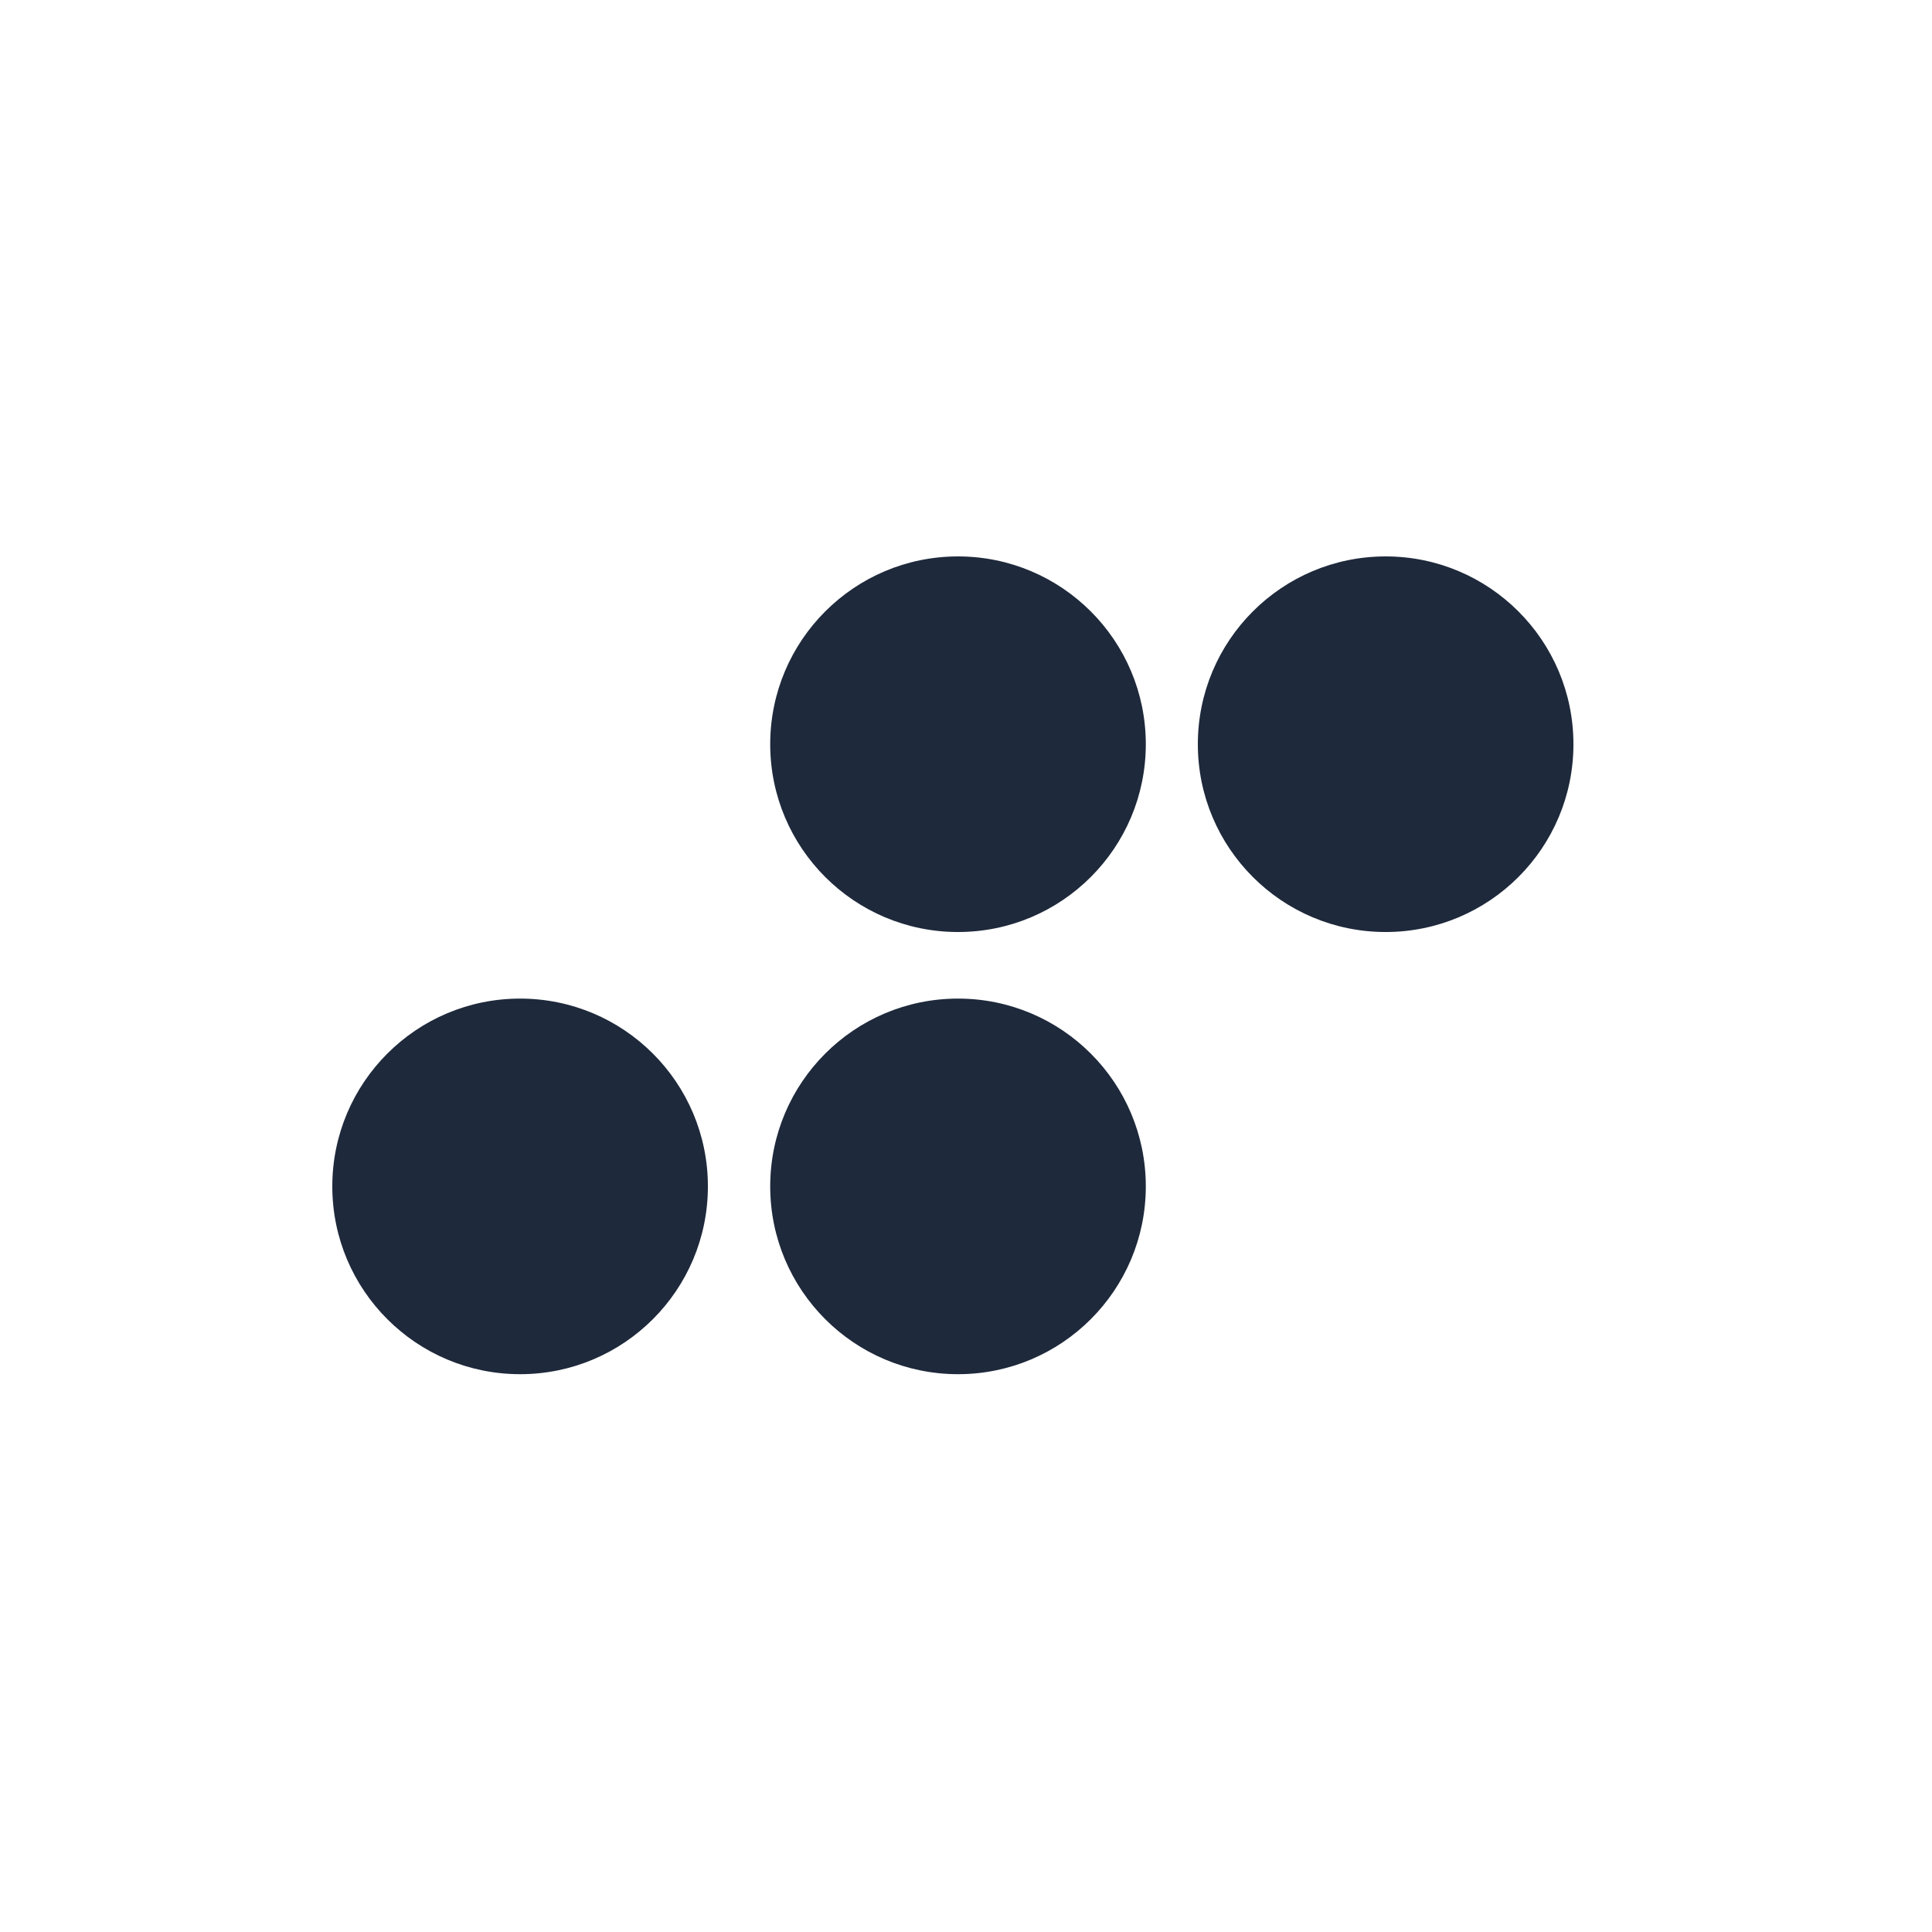
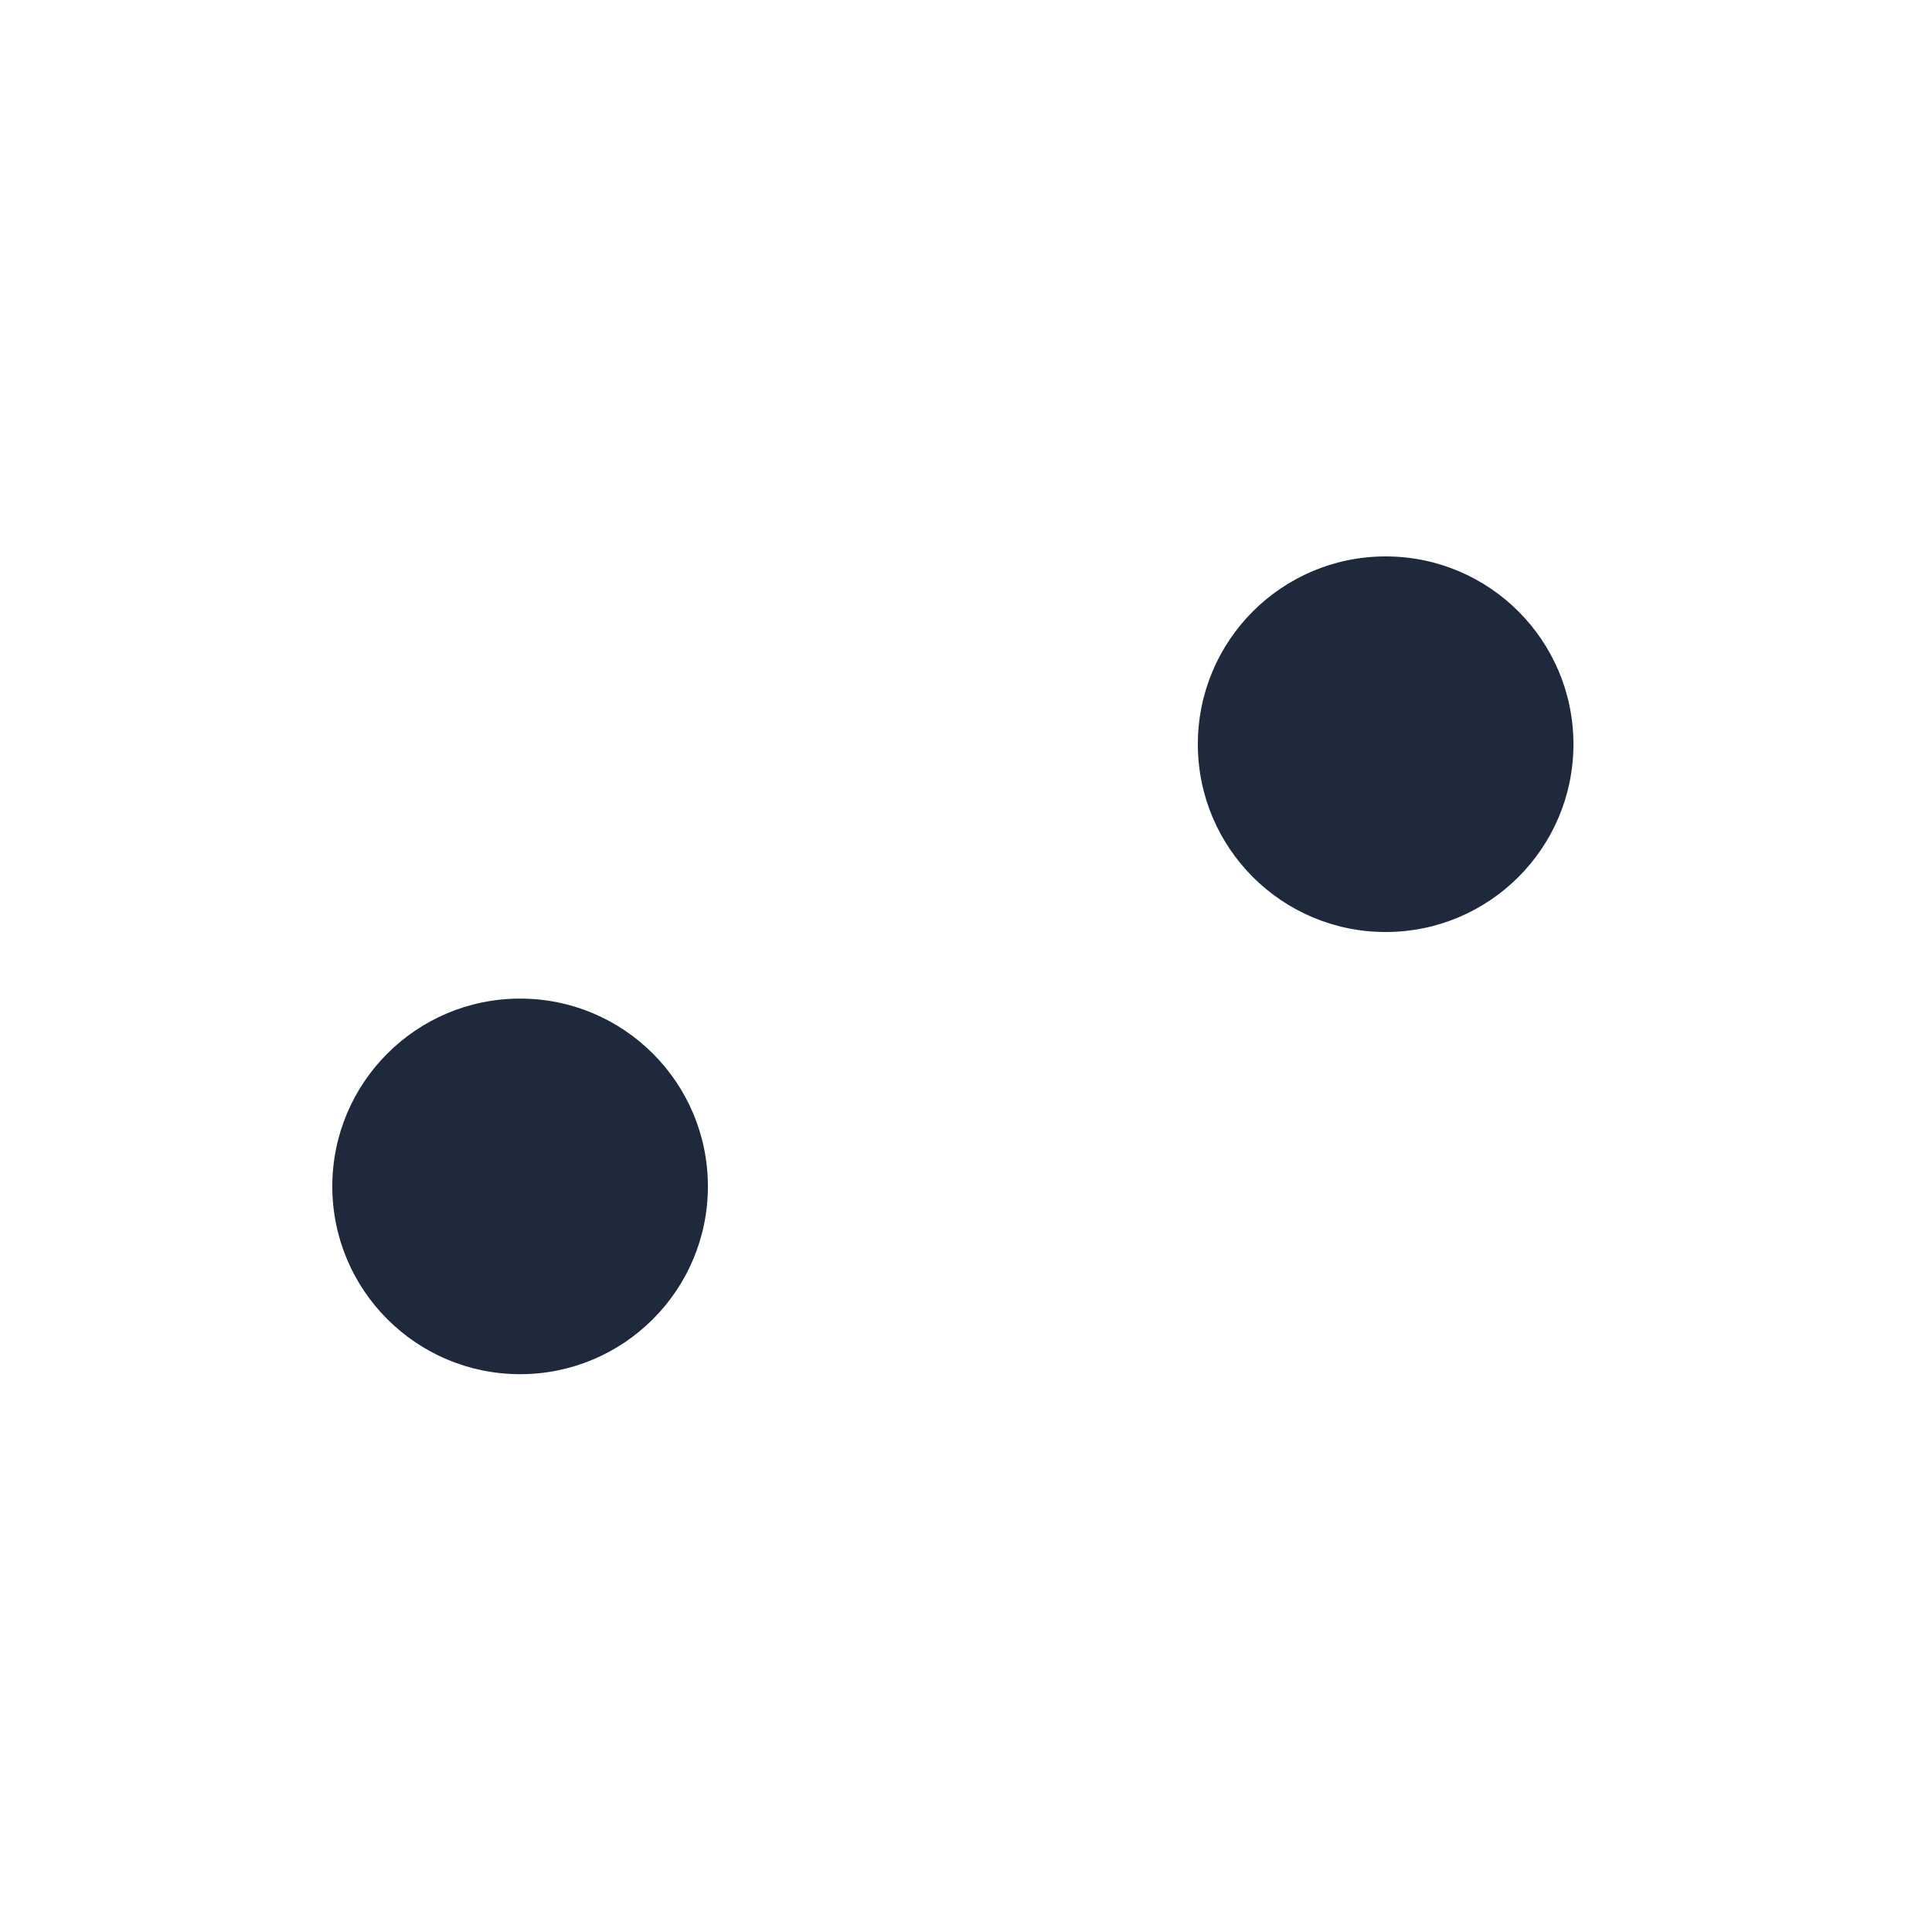
<svg xmlns="http://www.w3.org/2000/svg" width="250" height="250" viewBox="0 0 250 250" fill="none">
  <circle cx="179.301" cy="96.301" r="24.301" fill="#1e293b" />
-   <circle cx="123.966" cy="153.518" r="24.301" fill="#1e293b" />
  <circle cx="67.301" cy="153.518" r="24.301" fill="#1e293b" />
-   <circle cx="123.966" cy="96.301" r="24.301" fill="#1e293b" />
</svg>